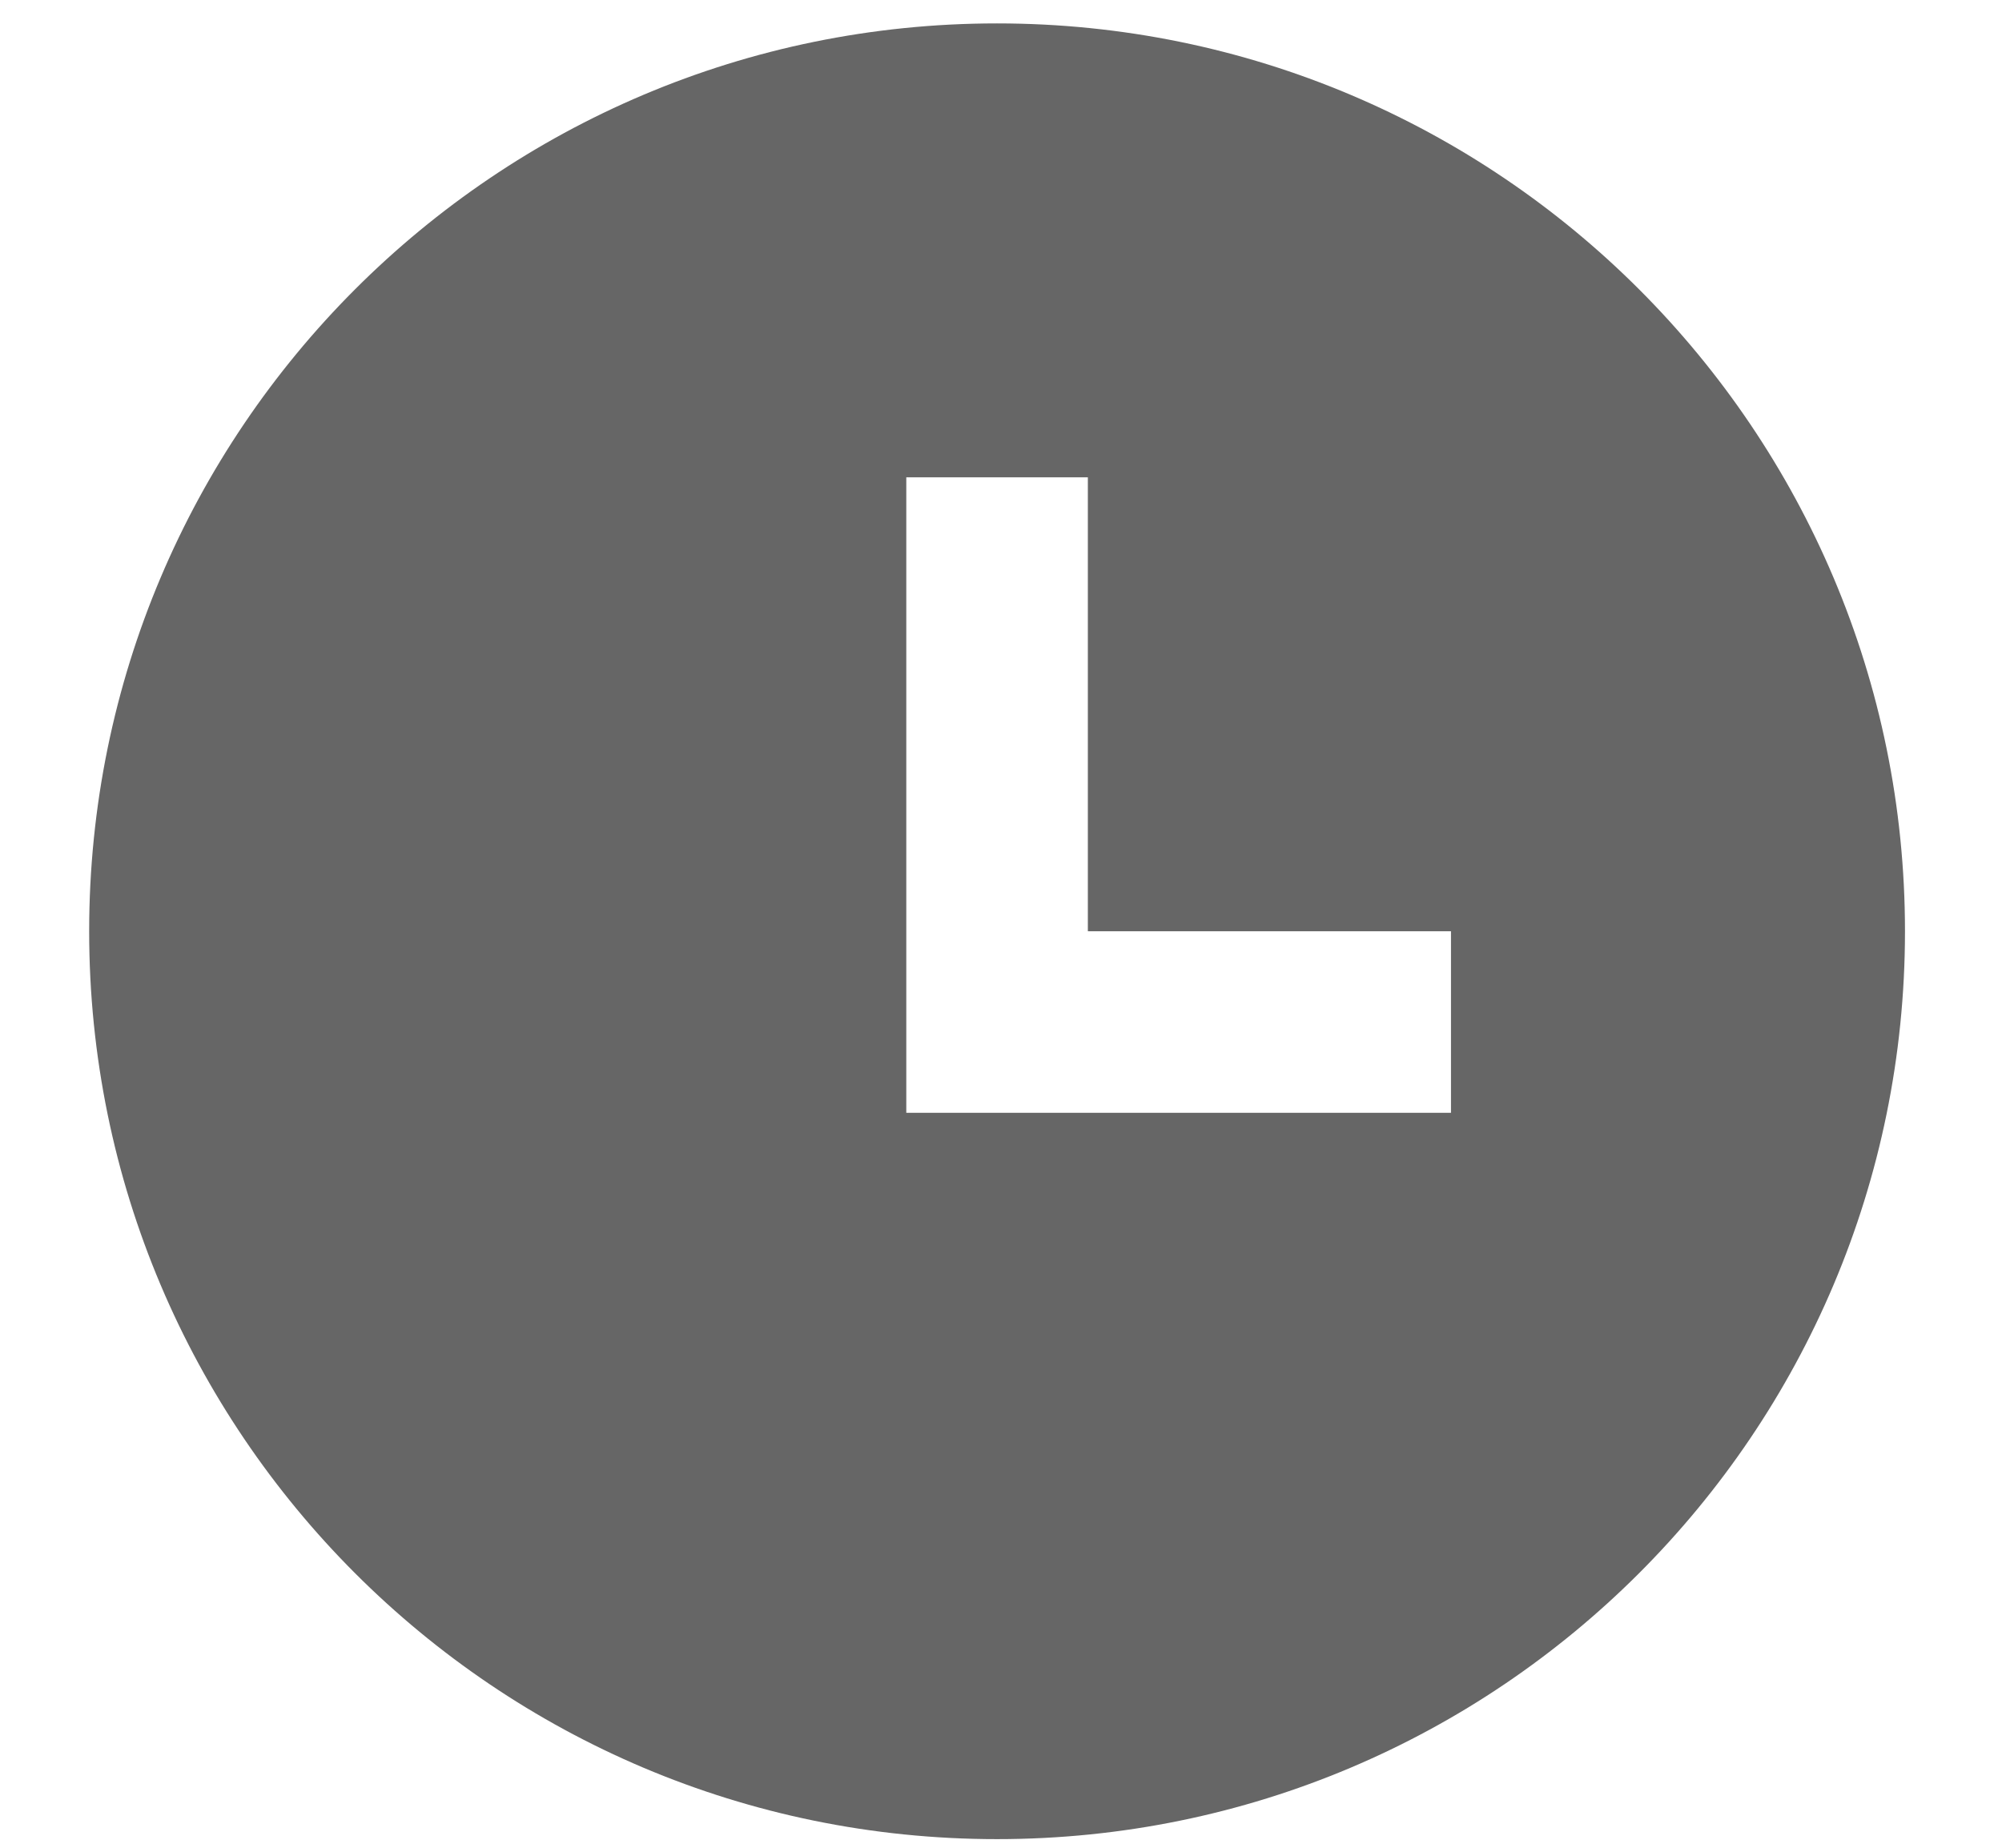
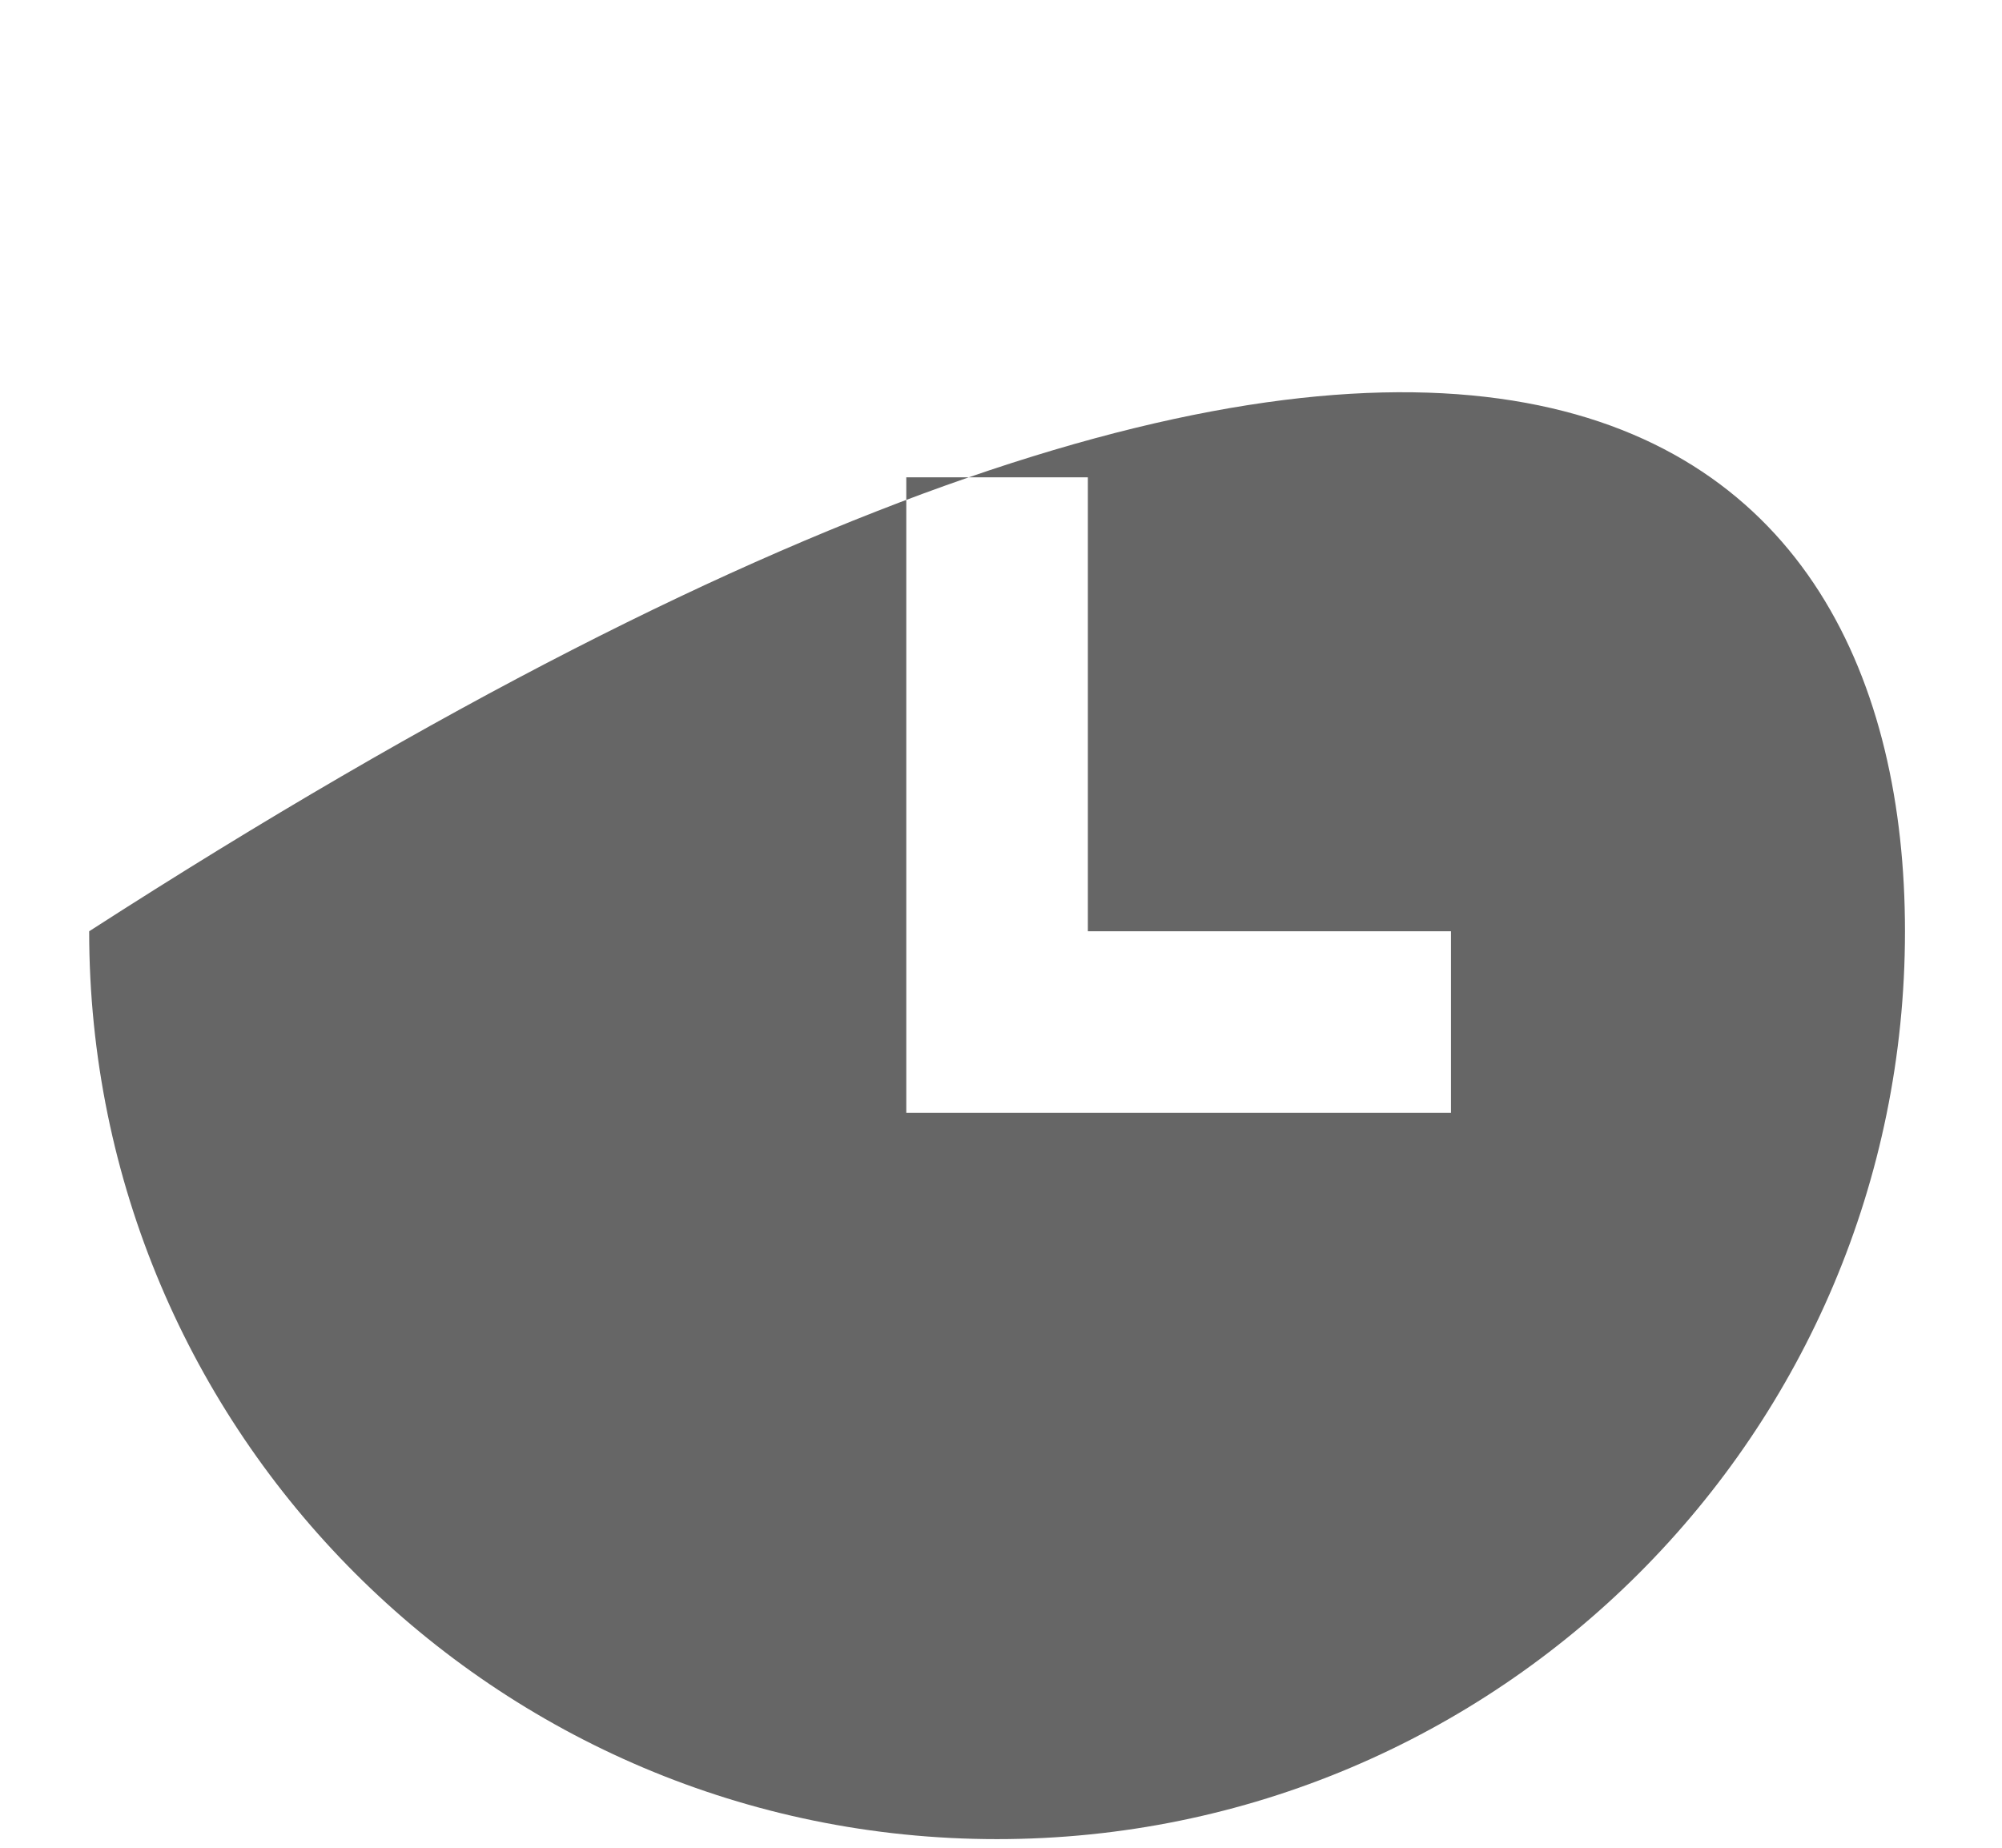
<svg xmlns="http://www.w3.org/2000/svg" width="13" height="12" viewBox="0 0 13 12" fill="none">
-   <path d="M6.474 11.944C3.218 11.944 0.579 9.304 0.579 6.048C0.579 2.792 3.218 0.152 6.474 0.152C9.731 0.152 12.37 2.792 12.37 6.048C12.37 9.304 9.731 11.944 6.474 11.944ZM7.064 6.048V3.1H5.885V7.227H9.422V6.048H7.064Z" fill="#666666" />
+   <path d="M6.474 11.944C3.218 11.944 0.579 9.304 0.579 6.048C9.731 0.152 12.37 2.792 12.37 6.048C12.37 9.304 9.731 11.944 6.474 11.944ZM7.064 6.048V3.1H5.885V7.227H9.422V6.048H7.064Z" fill="#666666" />
</svg>